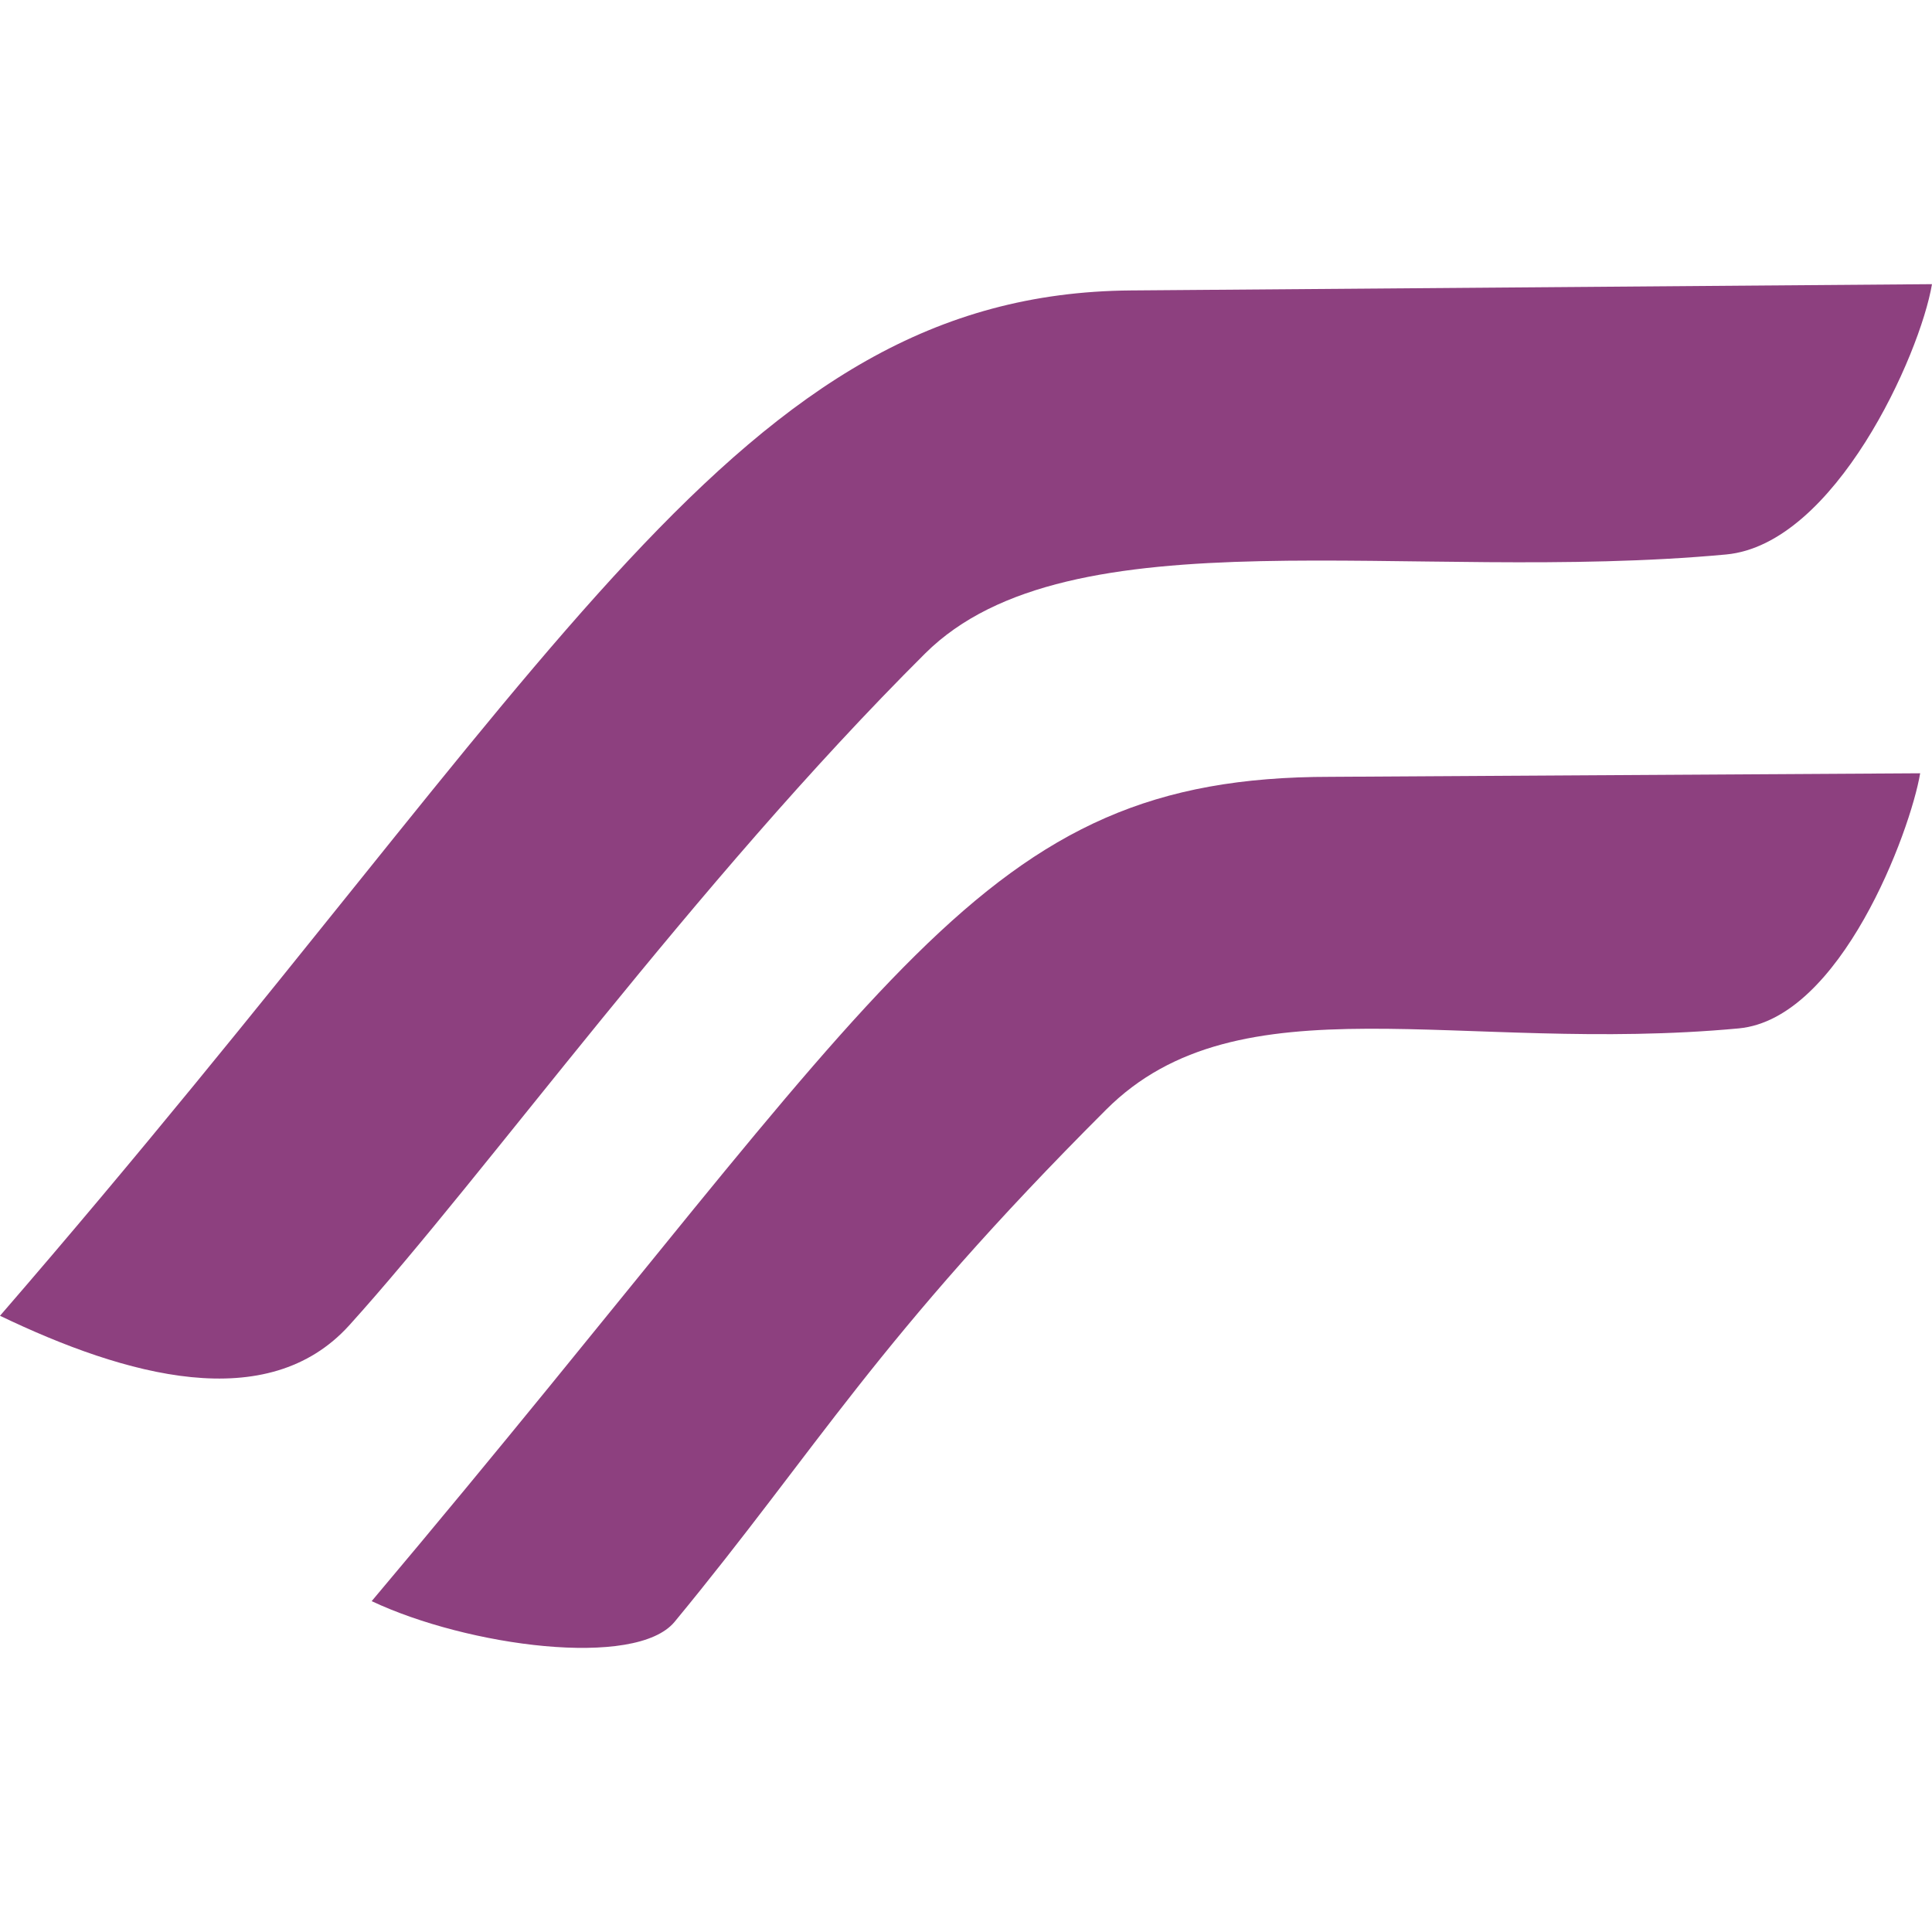
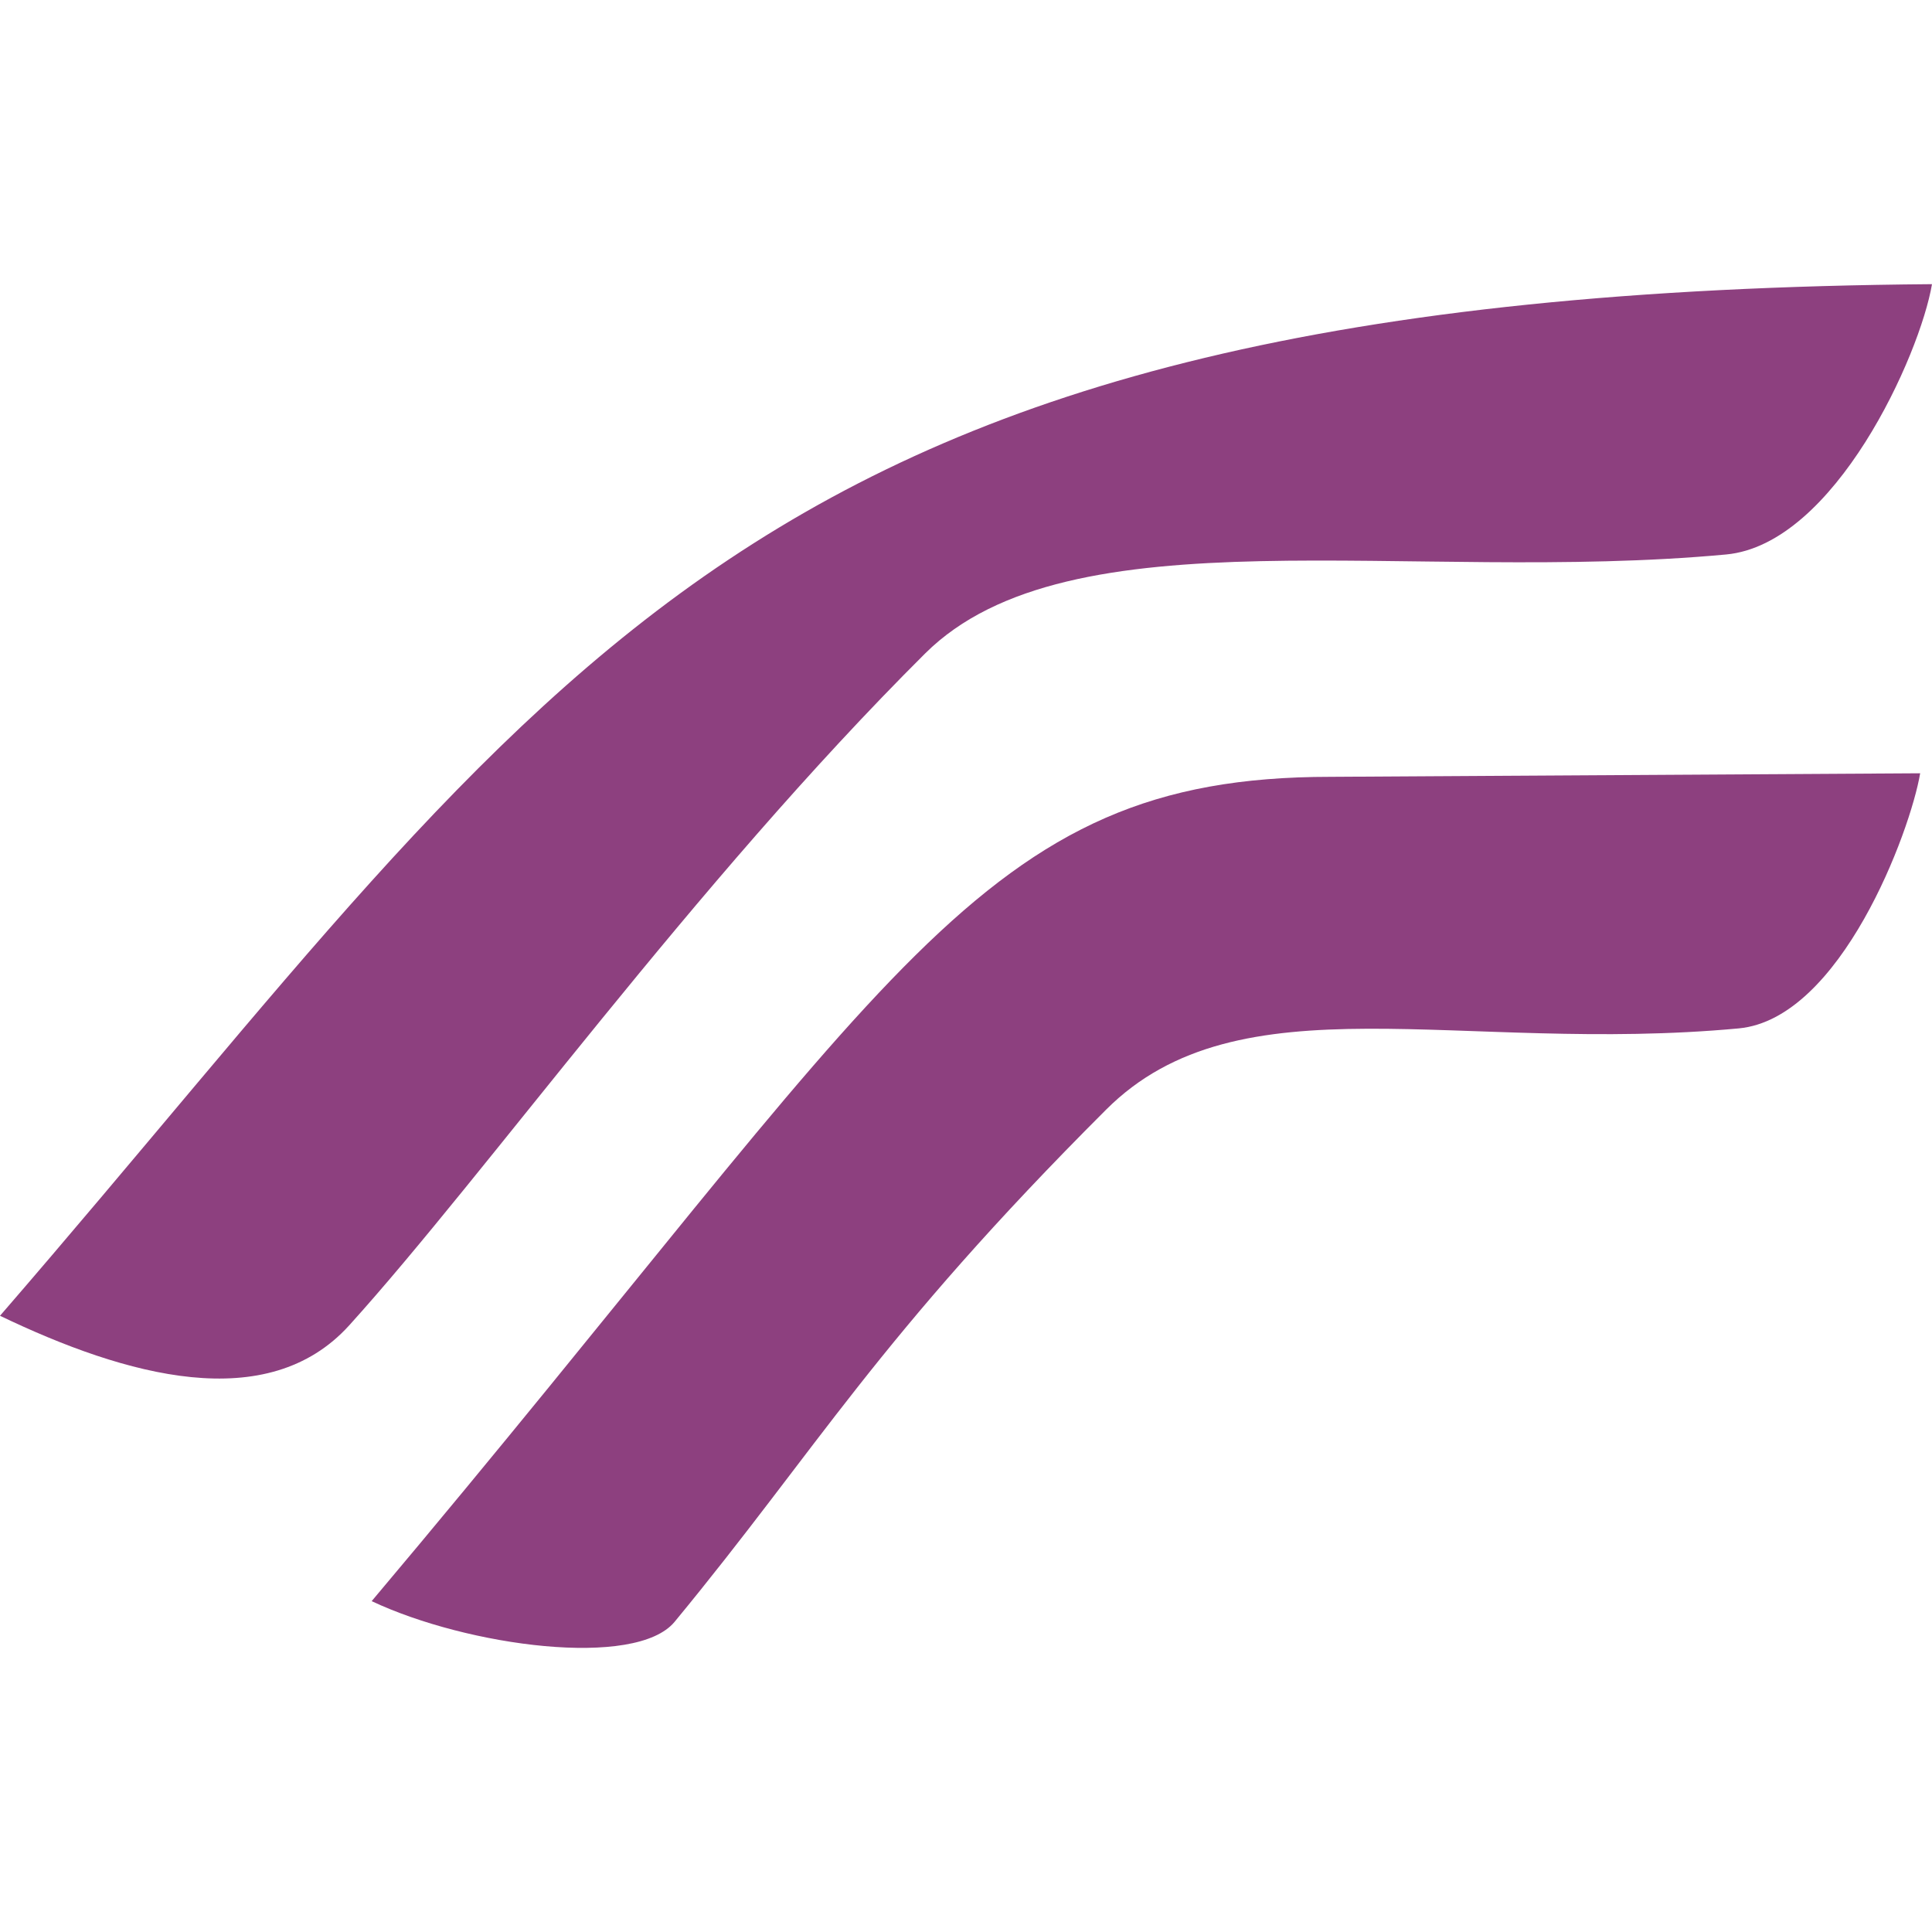
<svg xmlns="http://www.w3.org/2000/svg" role="img" width="32px" height="32px" viewBox="0 0 24 24">
  <title>Resurrection Remix OS</title>
-   <path fill="#8d407f" d="M24 3.53l-9.952.078C9.142 3.647 6.994 8.265 0 16.345c1.569.753 3.323 1.24 4.338.119 1.703-1.883 4.275-5.48 7.154-8.346 1.793-1.784 6.01-.865 9.95-1.23 1.351-.125 2.41-2.48 2.558-3.359zm-.147 6.076l-7.326.044c-4.39 0-5.38 2.492-11.91 10.24 1.194.563 3.28.84 3.763.257 1.78-2.158 2.506-3.51 5.36-6.362 1.657-1.658 4.39-.687 7.86-1.01 1.267-.12 2.132-2.449 2.253-3.169z" />
+   <path fill="#8d407f" d="M24 3.53C9.142 3.647 6.994 8.265 0 16.345c1.569.753 3.323 1.24 4.338.119 1.703-1.883 4.275-5.48 7.154-8.346 1.793-1.784 6.01-.865 9.95-1.23 1.351-.125 2.41-2.48 2.558-3.359zm-.147 6.076l-7.326.044c-4.39 0-5.38 2.492-11.91 10.24 1.194.563 3.28.84 3.763.257 1.78-2.158 2.506-3.51 5.36-6.362 1.657-1.658 4.39-.687 7.86-1.01 1.267-.12 2.132-2.449 2.253-3.169z" />
</svg>